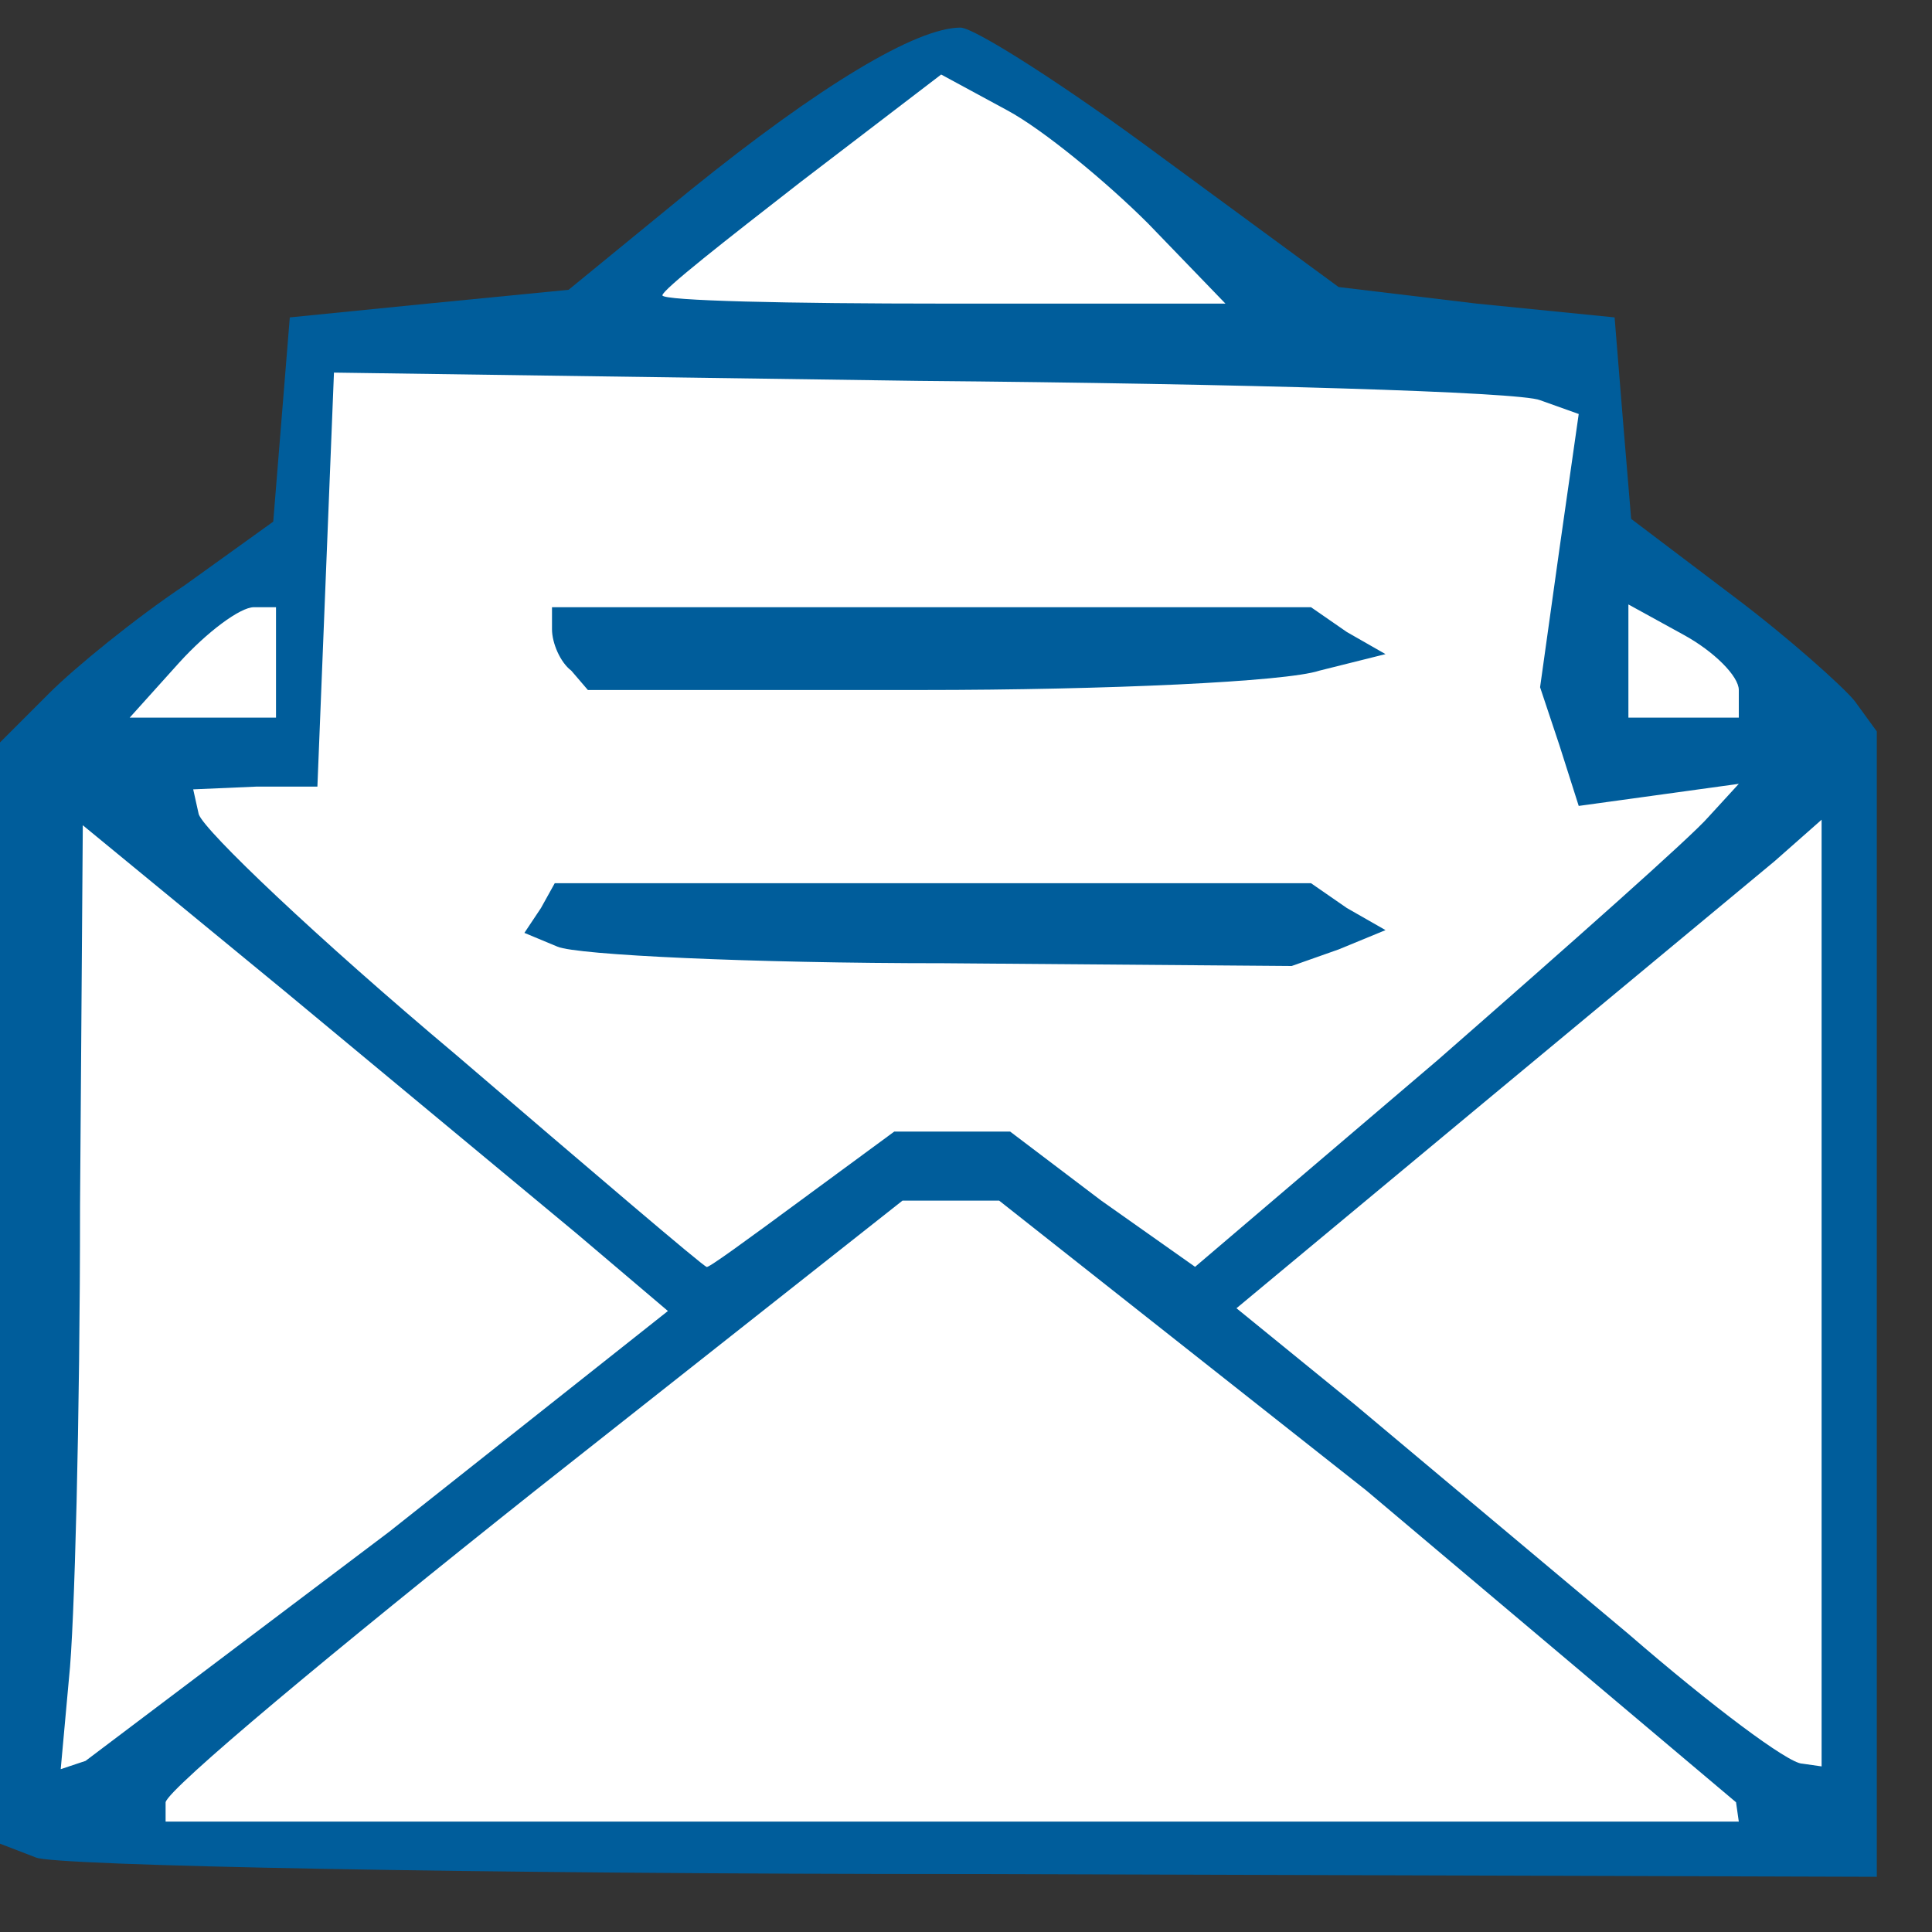
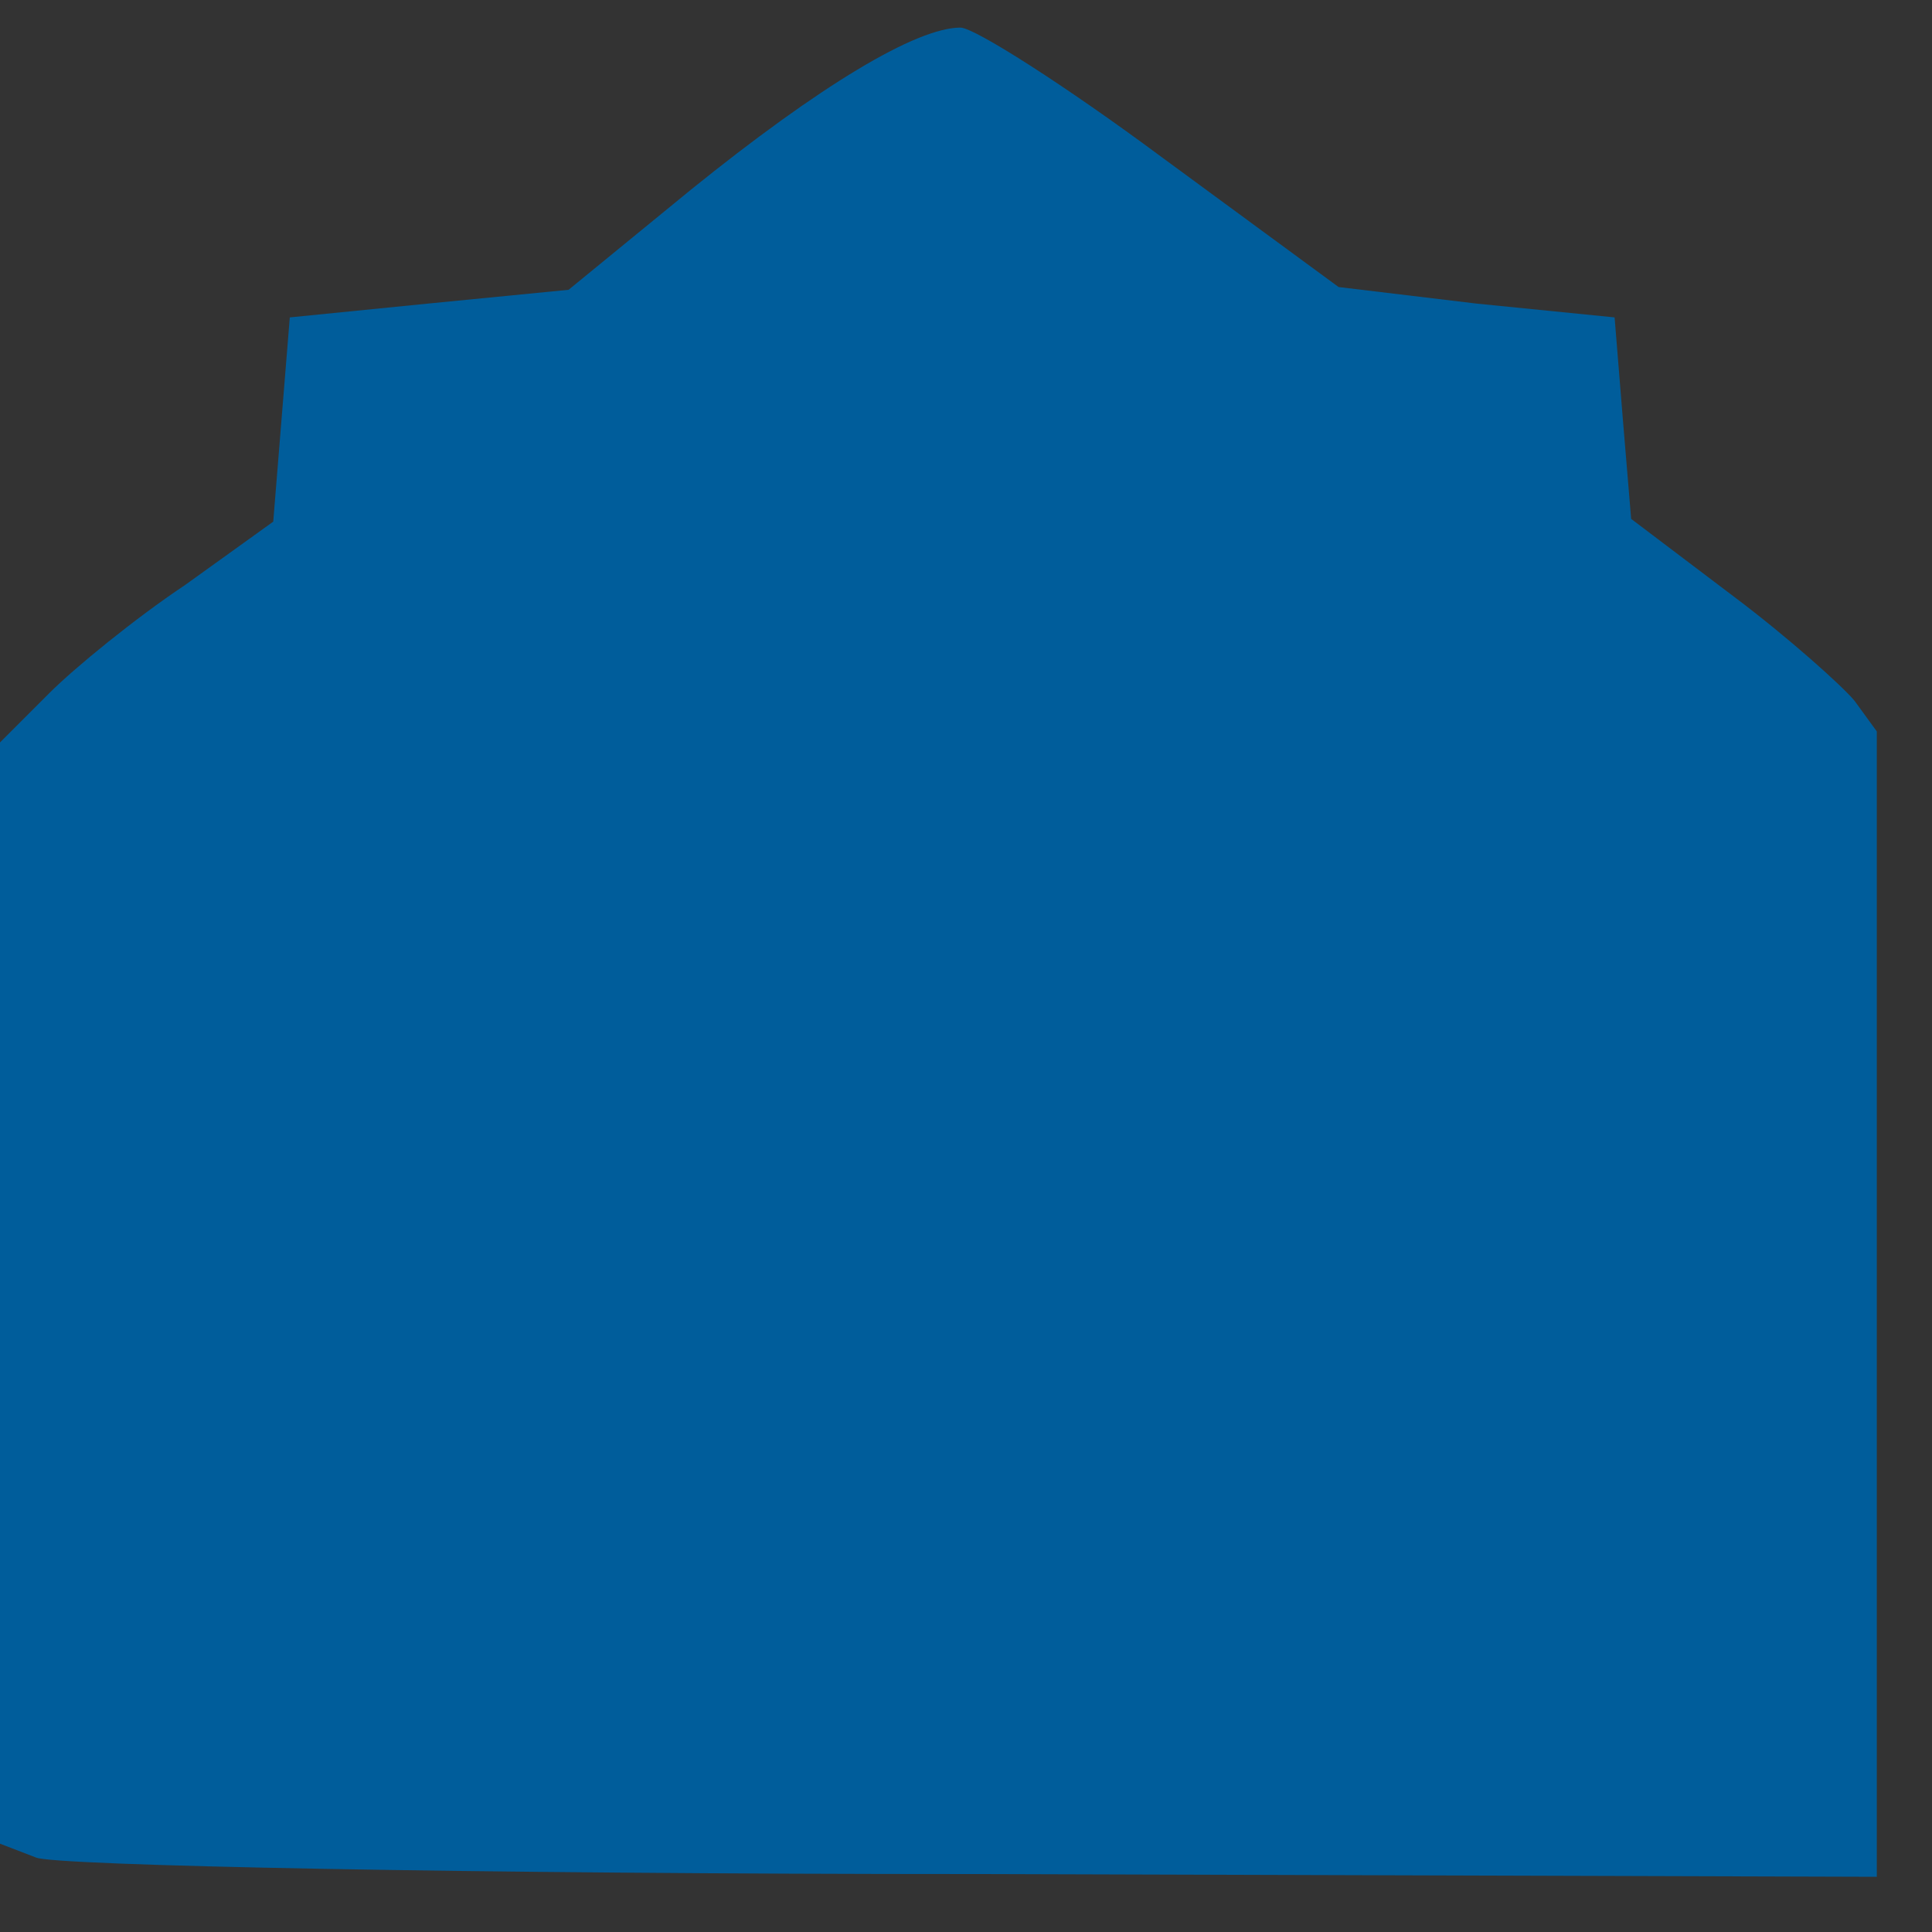
<svg xmlns="http://www.w3.org/2000/svg" width="35" height="35" preserveAspectRatio="xMidYMid meet">
  <rect width="100%" height="100%" fill="#333333" stroke="none" />
  <path d="M.65 33.65L0 33.4V13.45l.9-.9c.45-.45 1.55-1.35 2.45-1.95l1.6-1.15.3-3.7 2.5-.25 2.55-.25 2.2-1.8C14.85 1.55 16.6.5 17.4.5c.25 0 1.9 1.05 3.65 2.35l3.2 2.35 2.5.3 2.5.25.15 1.85.15 1.8 1.85 1.4c1 .75 2 1.65 2.2 1.9l.4.55V34l-16.35-.05c-9.05 0-16.7-.15-17-.3z" fill="#005d9b" />
-   <path d="M3 32.65c.05-.25 3.05-2.75 6.7-5.65l6.65-5.25h1.75L24.75 27l6.7 5.65.05.35H3v-.35zM1.25 30.4c.1-.9.2-4.75.2-8.55l.05-6.9 3.65 3 5.3 4.4 1.65 1.4-5.05 4-5.5 4.15-.45.15.15-1.65zm28.25-.8l-4.95-4.15-2.15-1.75 4.45-3.7 5.3-4.4.85-.75V32l-.35-.05c-.25 0-1.65-1.05-3.15-2.35zM8.25 19.1C5.75 17 3.7 15.05 3.6 14.75l-.1-.45 1.15-.05h1.1l.3-7.5 10.6.15c5.85.05 10.9.2 11.25.35l.7.25-.35 2.45-.35 2.5.35 1.05.35 1.1 2.9-.4-.55.6c-.3.35-2.5 2.3-4.9 4.4l-4.4 3.75-1.7-1.2-1.65-1.25h-2.1l-1.7 1.25c-.95.7-1.7 1.25-1.7 1.2-.05 0-2.1-1.75-4.55-3.85zm16-1.9l.85-.35-.7-.4-.65-.45h-13.7l-.25.45-.3.45.6.25c.35.15 3.5.3 7 .3l6.3.05.85-.3zm-.35-5.05l1.2-.3-.7-.4-.65-.45H10v.4c0 .25.15.6.35.75l.3.35h6.05c3.35 0 6.6-.15 7.2-.35zM3.25 12c.5-.55 1.1-1 1.35-1H5v2H2.35l.9-1zm26.25 0v-1.05l1 .55c.55.3 1 .75 1 1v.5h-2v-1zM12 5.35c0-.1 1.15-1 2.5-2.05l2.55-1.95 1.2.65c.65.35 1.8 1.3 2.55 2.05l1.4 1.45h-5.1c-2.8 0-5.1-.05-5.1-.15z" fill="#fff" />
</svg>